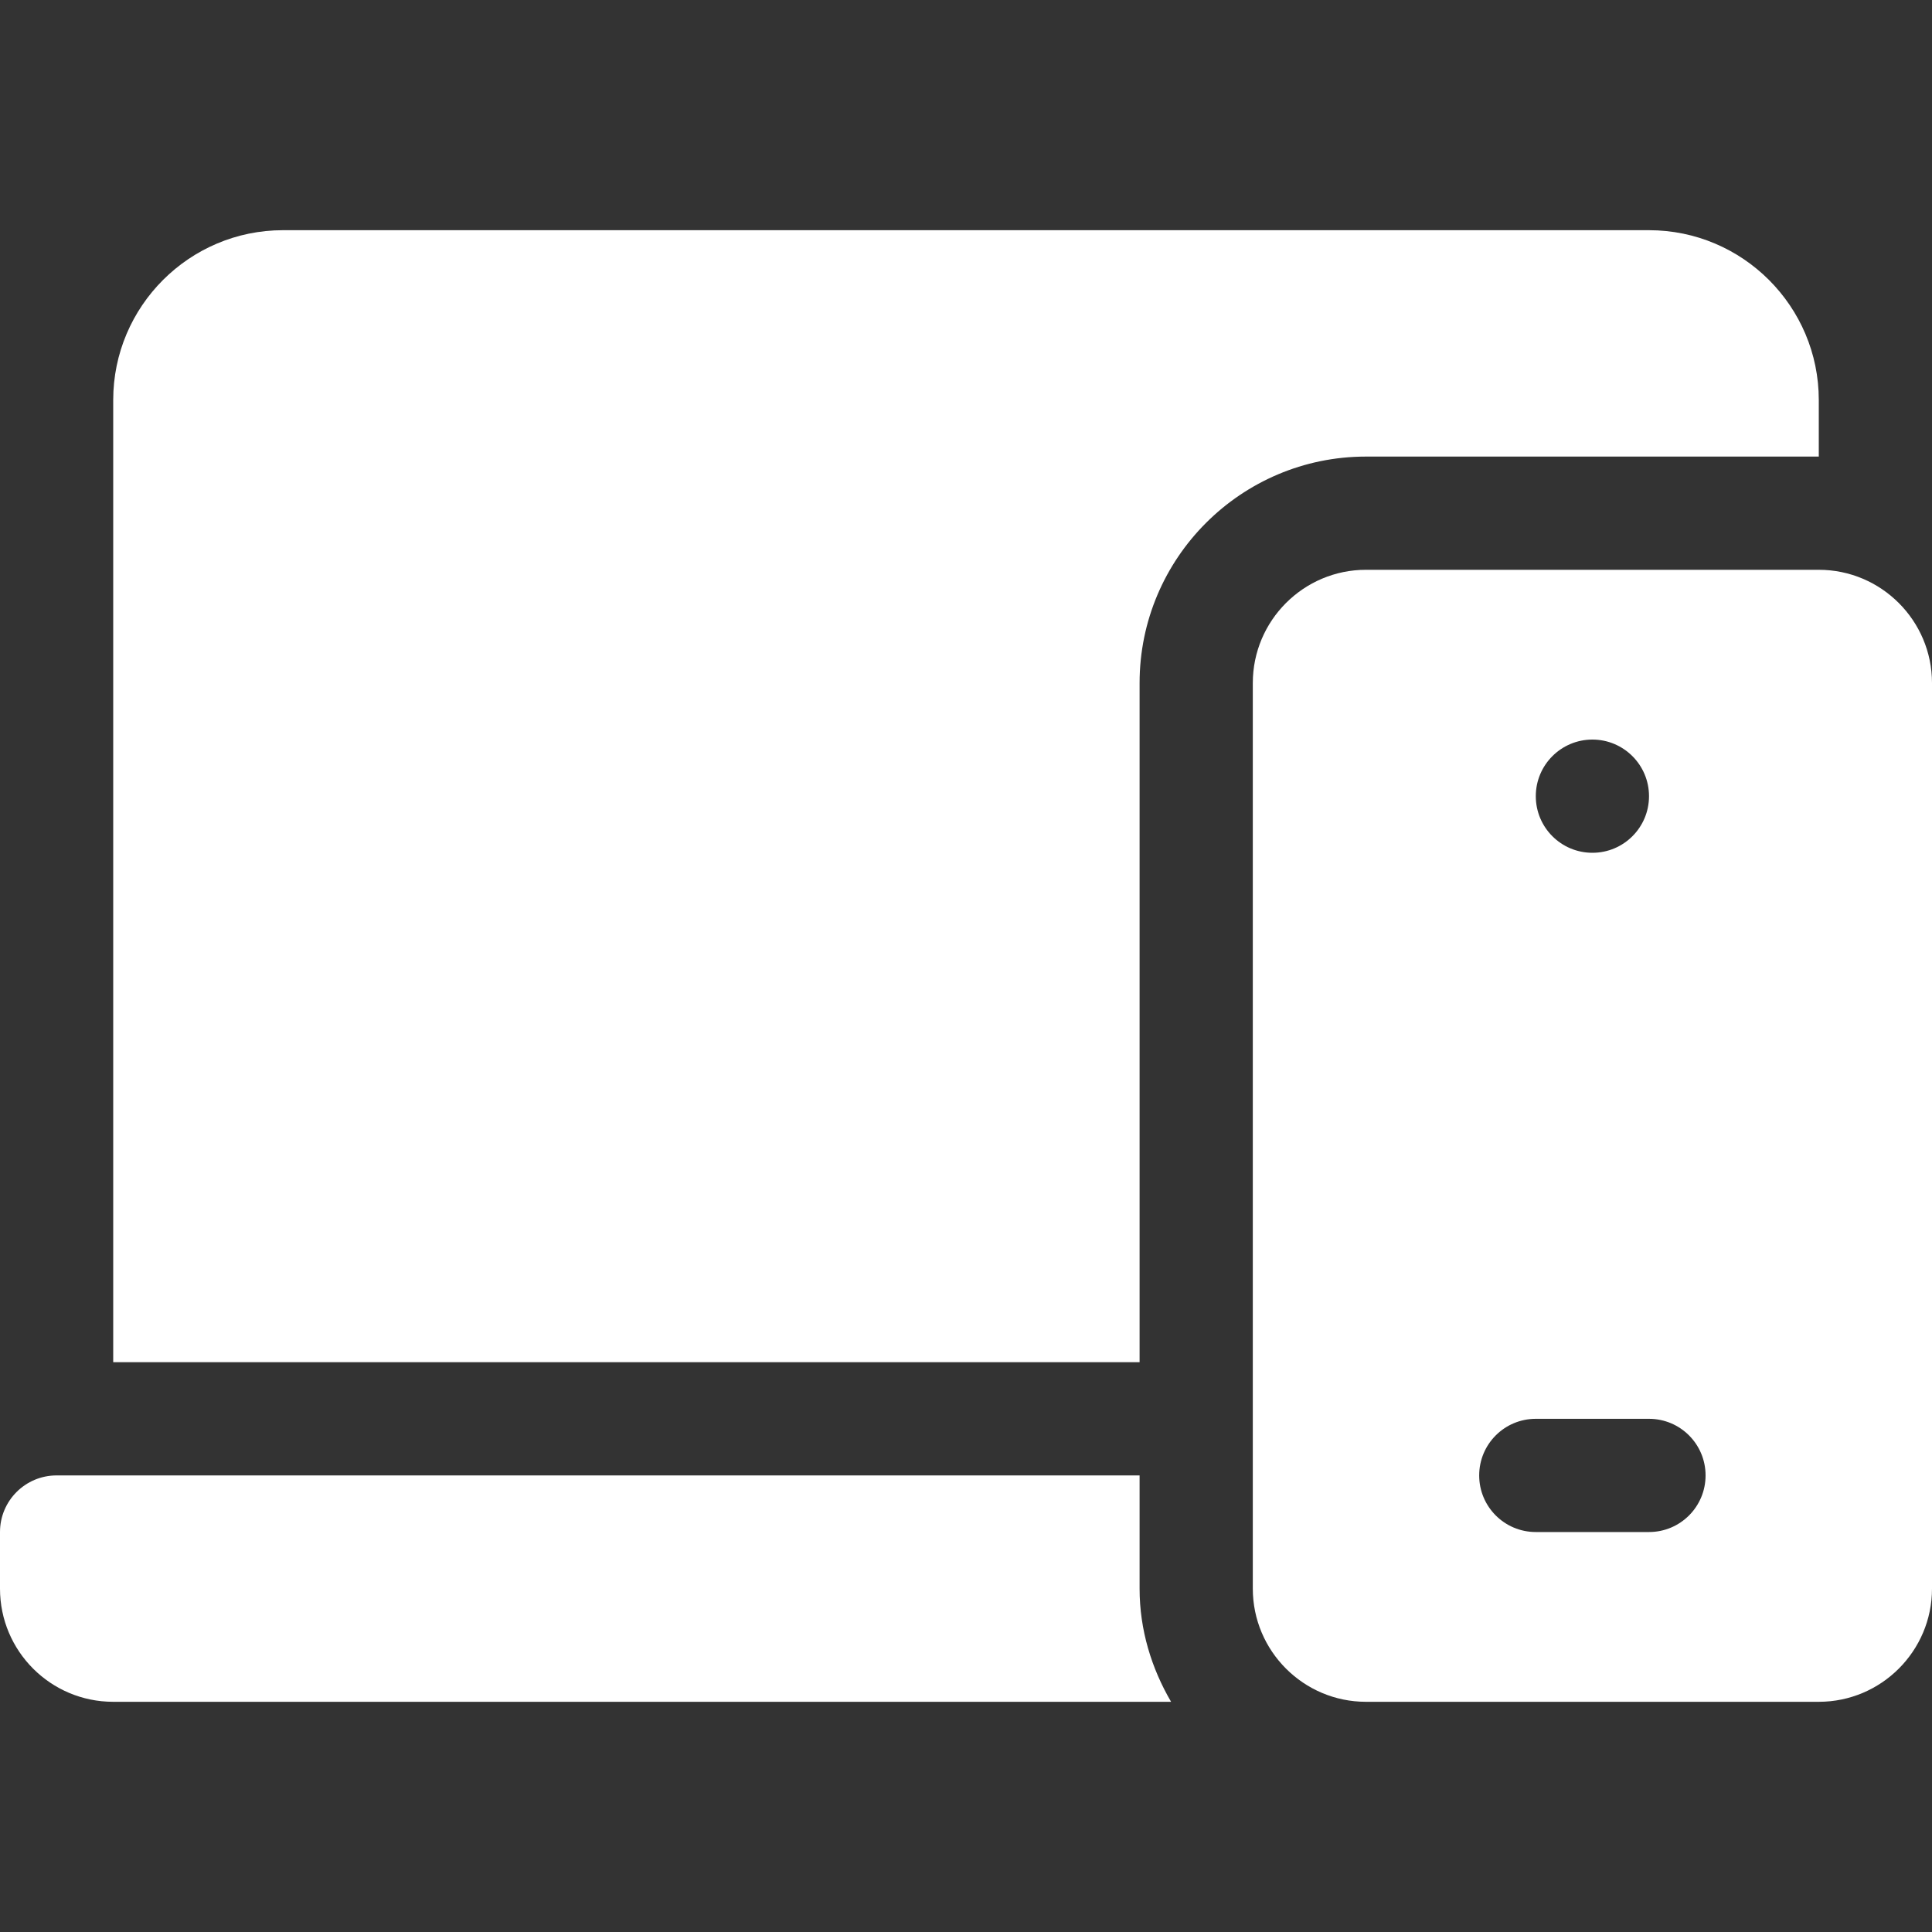
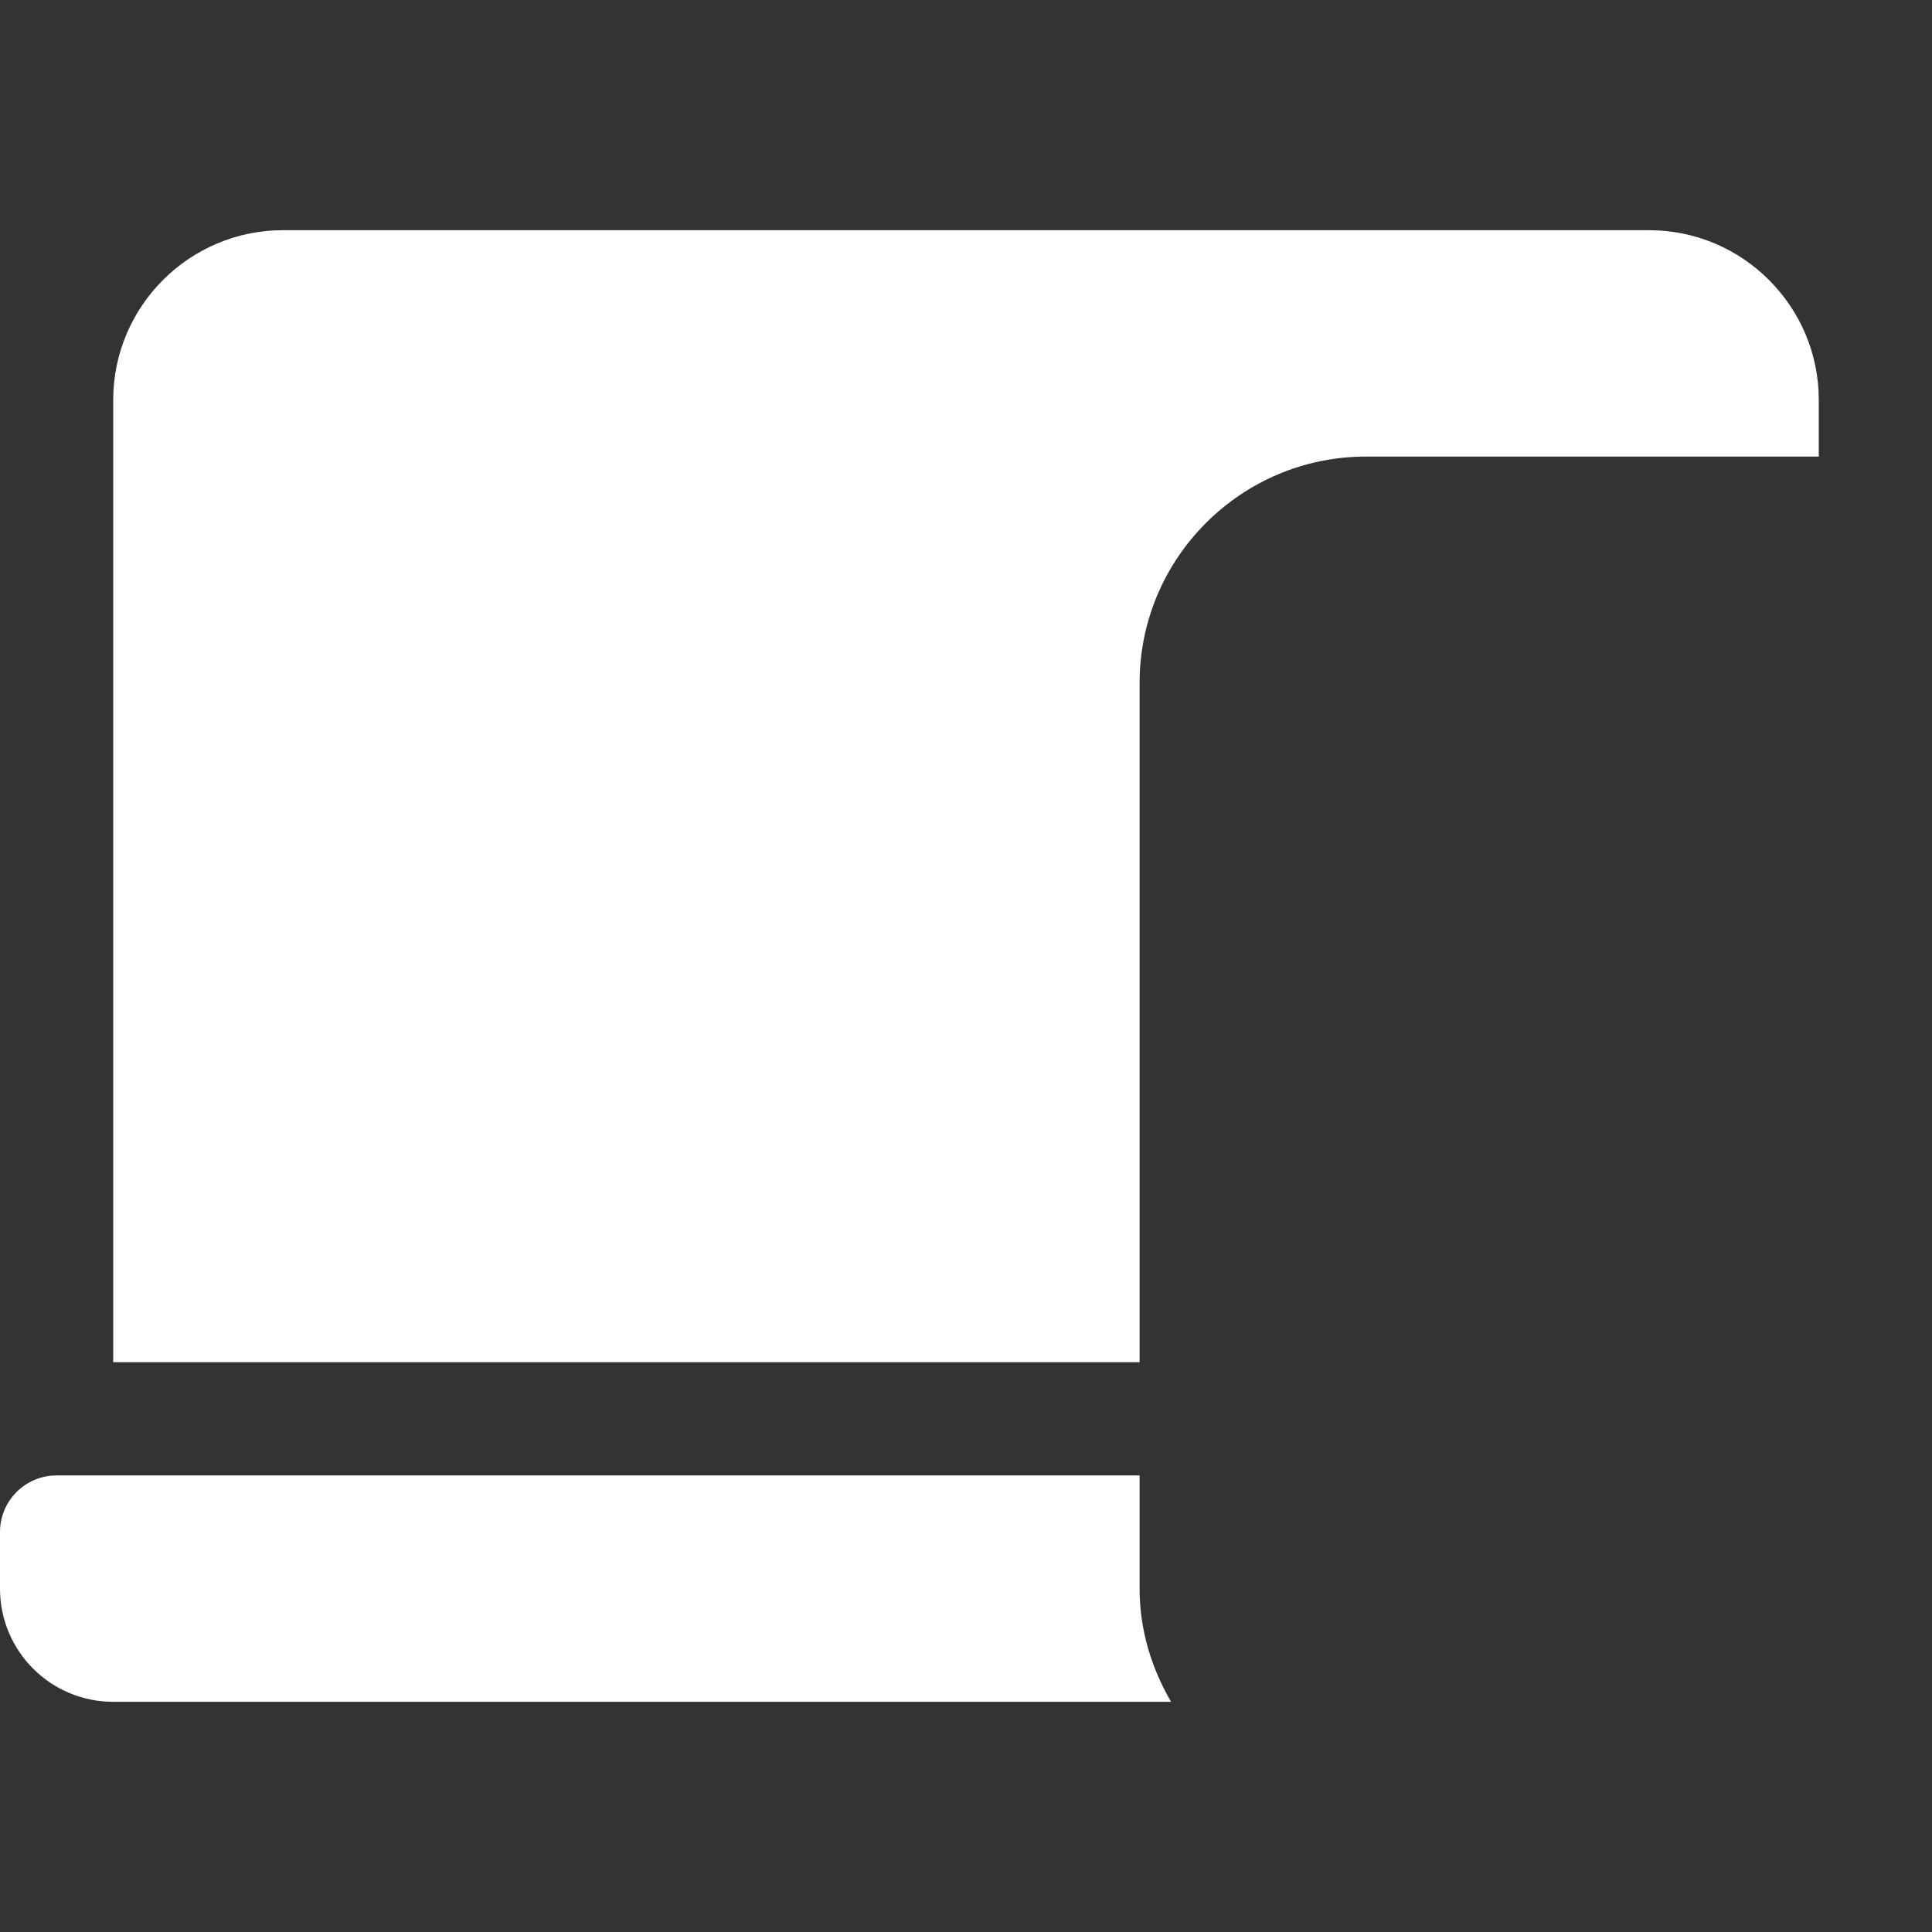
<svg xmlns="http://www.w3.org/2000/svg" width="40" height="40" viewBox="0 0 40 40" fill="none">
  <rect x="0" y="0" width="40" height="40" fill="#333333" stroke="none" />
  <path d="M2.344 35.234H24.246C23.842 34.542 23.594 33.748 23.594 32.891V30.547H1.172C0.525 30.547 0 31.071 0 31.719V32.891C0 34.185 1.049 35.234 2.344 35.234ZM2.344 8.281V28.203H23.594V14.141C23.594 11.555 25.696 9.453 28.281 9.453H37.656V8.281C37.656 6.343 36.079 4.766 34.141 4.766H5.859C3.921 4.766 2.344 6.343 2.344 8.281Z" fill="white" />
-   <path d="M37.656 11.797H28.281C26.989 11.797 25.938 12.849 25.938 14.141V32.891C25.938 34.183 26.989 35.234 28.281 35.234H37.656C38.948 35.234 40 34.183 40 32.891V14.141C40 12.849 38.948 11.797 37.656 11.797ZM32.969 15.312C33.616 15.312 34.141 15.837 34.141 16.484C34.141 17.132 33.616 17.656 32.969 17.656C32.322 17.656 31.797 17.132 31.797 16.484C31.797 15.837 32.322 15.312 32.969 15.312ZM34.141 31.719H31.797C31.149 31.719 30.625 31.195 30.625 30.547C30.625 29.899 31.149 29.375 31.797 29.375H34.141C34.788 29.375 35.312 29.899 35.312 30.547C35.312 31.195 34.788 31.719 34.141 31.719Z" fill="white" />
</svg>